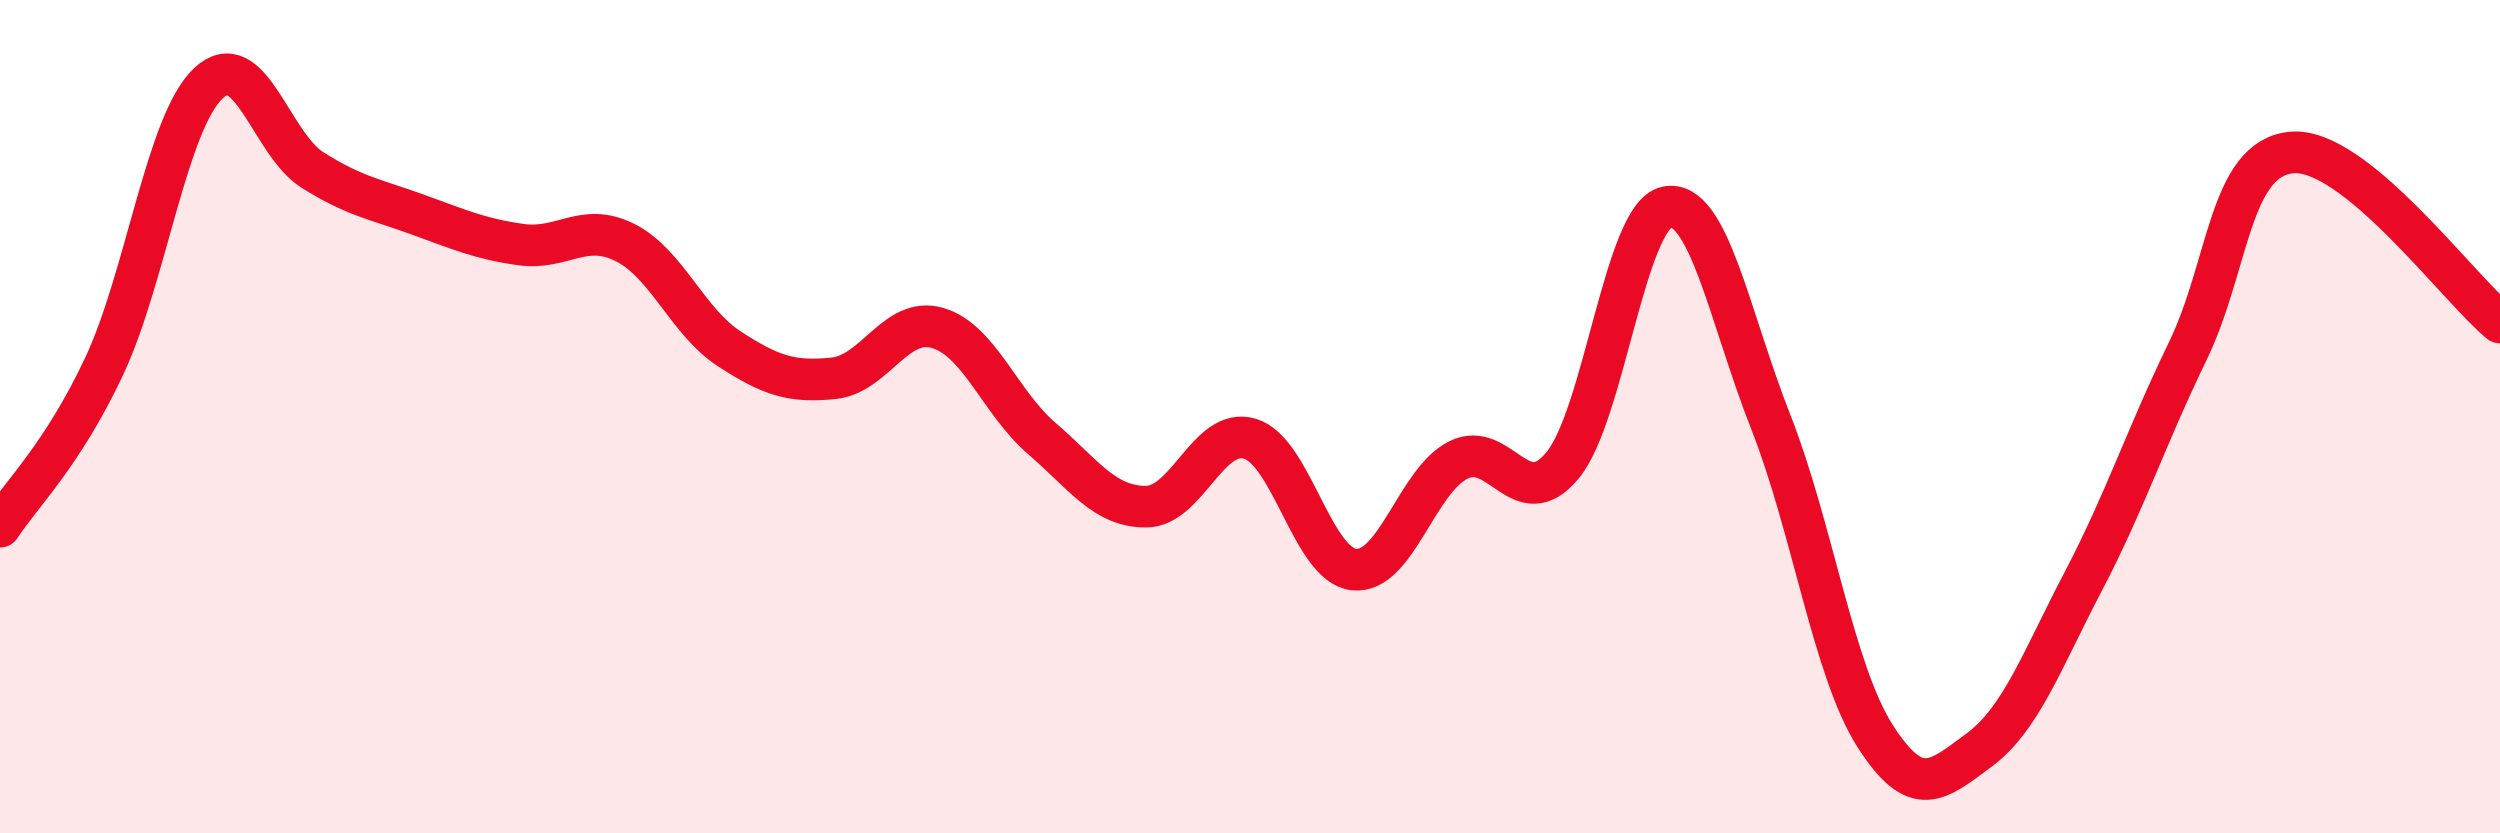
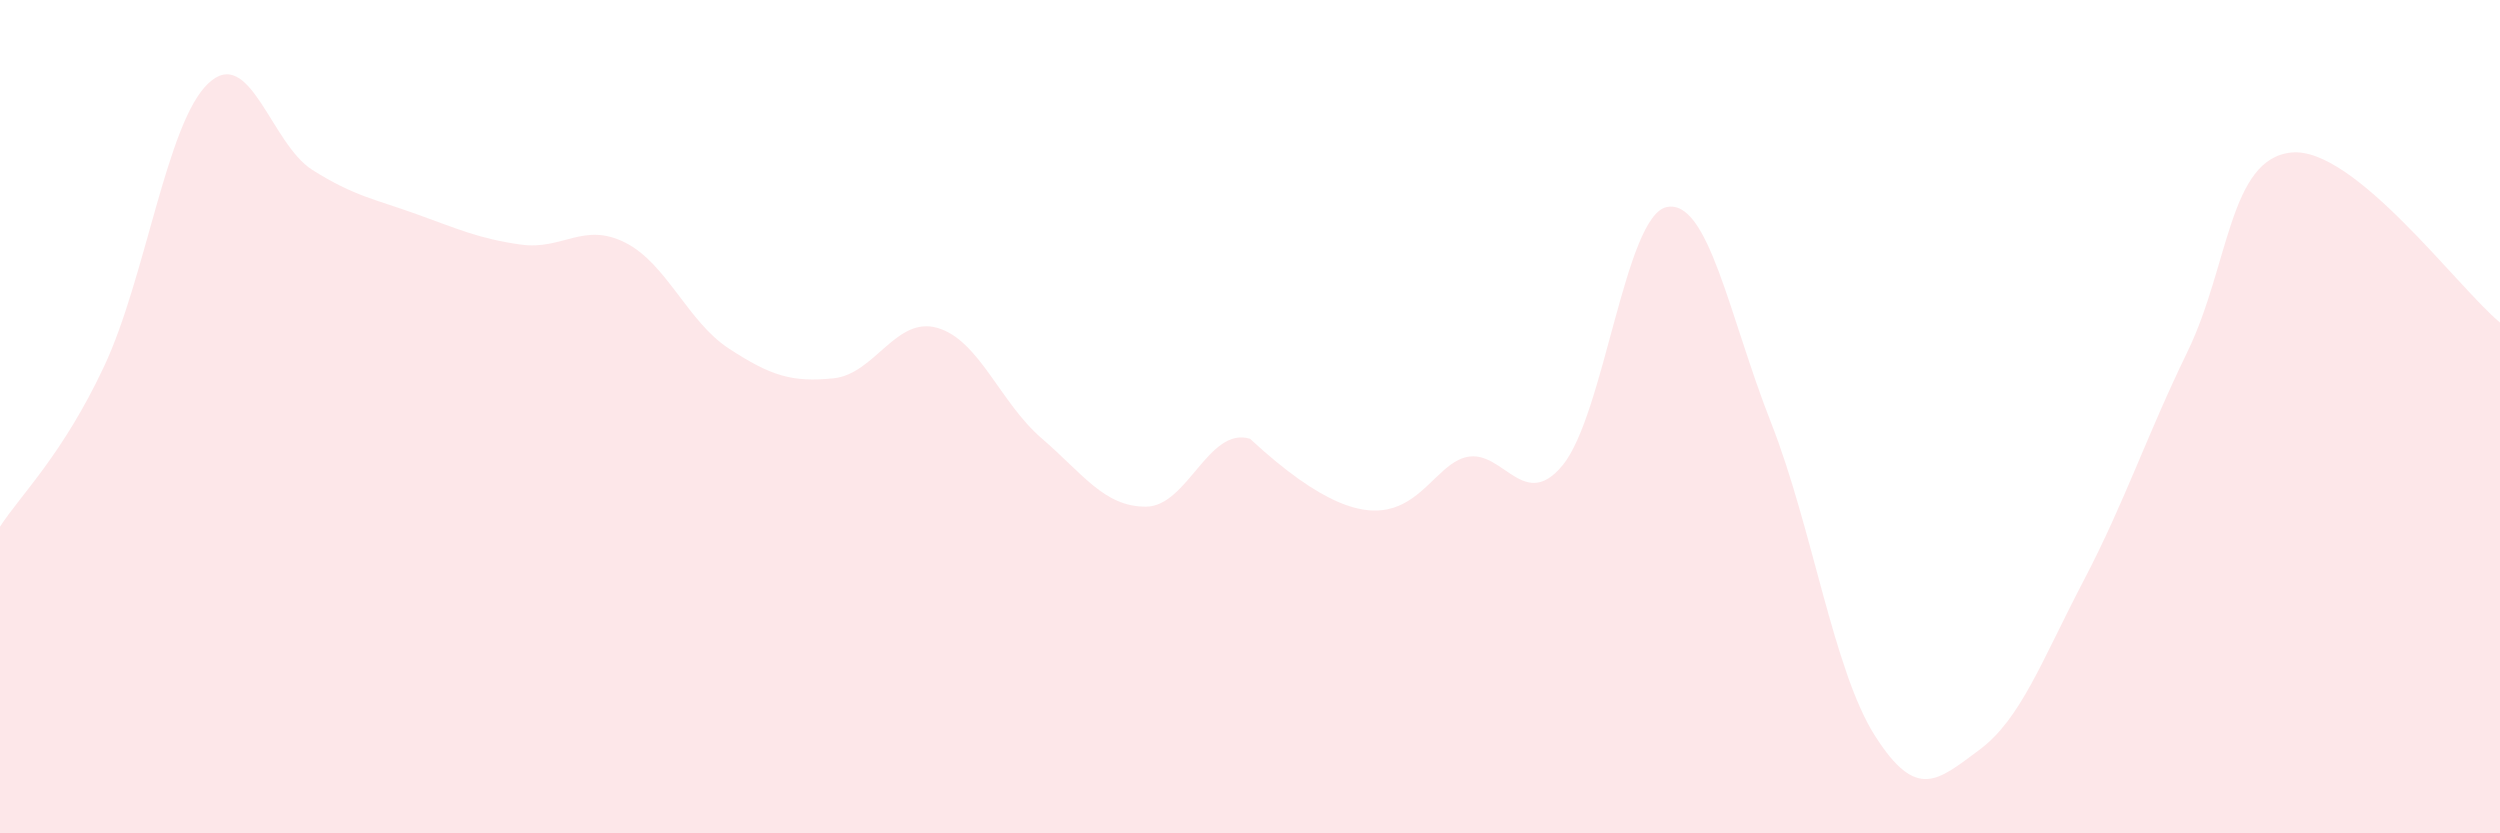
<svg xmlns="http://www.w3.org/2000/svg" width="60" height="20" viewBox="0 0 60 20">
-   <path d="M 0,12.64 C 0.5,11.87 1.5,10.92 2.5,8.79 C 3.5,6.66 4,2.94 5,2 C 6,1.06 6.5,3.45 7.5,4.08 C 8.5,4.71 9,4.78 10,5.14 C 11,5.5 11.5,5.73 12.5,5.87 C 13.5,6.01 14,5.32 15,5.82 C 16,6.32 16.5,7.72 17.5,8.37 C 18.5,9.02 19,9.18 20,9.08 C 21,8.98 21.5,7.58 22.5,7.87 C 23.5,8.16 24,9.66 25,10.52 C 26,11.38 26.5,12.16 27.5,12.16 C 28.5,12.16 29,10.23 30,10.53 C 31,10.83 31.5,13.57 32.5,13.67 C 33.5,13.77 34,11.54 35,11.04 C 36,10.54 36.5,12.38 37.5,11.17 C 38.5,9.96 39,5.18 40,4.97 C 41,4.76 41.5,7.59 42.5,10.13 C 43.5,12.67 44,16.09 45,17.66 C 46,19.23 46.5,18.74 47.5,18 C 48.5,17.26 49,15.86 50,13.95 C 51,12.04 51.5,10.5 52.5,8.44 C 53.5,6.38 53.5,3.8 55,3.66 C 56.5,3.52 59,6.92 60,7.74L60 20L0 20Z" fill="#EB0A25" opacity="0.1" stroke-linecap="round" stroke-linejoin="round" />
-   <path d="M 0,12.64 C 0.5,11.87 1.5,10.92 2.5,8.79 C 3.5,6.66 4,2.94 5,2 C 6,1.06 6.5,3.45 7.5,4.08 C 8.5,4.71 9,4.78 10,5.14 C 11,5.5 11.5,5.73 12.5,5.87 C 13.5,6.01 14,5.32 15,5.82 C 16,6.32 16.5,7.72 17.5,8.37 C 18.5,9.02 19,9.18 20,9.08 C 21,8.98 21.5,7.58 22.5,7.87 C 23.5,8.16 24,9.66 25,10.52 C 26,11.38 26.5,12.16 27.5,12.16 C 28.5,12.16 29,10.23 30,10.53 C 31,10.83 31.5,13.57 32.5,13.67 C 33.5,13.77 34,11.54 35,11.04 C 36,10.54 36.5,12.38 37.5,11.17 C 38.5,9.96 39,5.18 40,4.97 C 41,4.76 41.5,7.59 42.5,10.13 C 43.5,12.67 44,16.09 45,17.66 C 46,19.23 46.5,18.74 47.5,18 C 48.5,17.26 49,15.86 50,13.95 C 51,12.04 51.5,10.5 52.5,8.44 C 53.5,6.38 53.5,3.8 55,3.66 C 56.5,3.52 59,6.92 60,7.74" stroke="#EB0A25" stroke-width="1" fill="none" stroke-linecap="round" stroke-linejoin="round" />
+   <path d="M 0,12.64 C 0.5,11.87 1.5,10.92 2.5,8.79 C 3.5,6.66 4,2.94 5,2 C 6,1.06 6.5,3.45 7.5,4.08 C 8.5,4.71 9,4.78 10,5.14 C 11,5.5 11.5,5.73 12.5,5.87 C 13.5,6.01 14,5.32 15,5.82 C 16,6.32 16.5,7.72 17.5,8.37 C 18.5,9.02 19,9.18 20,9.08 C 21,8.98 21.5,7.58 22.5,7.87 C 23.5,8.16 24,9.66 25,10.52 C 26,11.38 26.5,12.16 27.5,12.16 C 28.5,12.16 29,10.23 30,10.53 C 33.5,13.77 34,11.54 35,11.04 C 36,10.54 36.5,12.38 37.5,11.17 C 38.5,9.96 39,5.18 40,4.97 C 41,4.76 41.5,7.59 42.5,10.13 C 43.5,12.67 44,16.09 45,17.66 C 46,19.23 46.5,18.74 47.5,18 C 48.5,17.26 49,15.86 50,13.95 C 51,12.04 51.5,10.5 52.5,8.44 C 53.5,6.38 53.5,3.8 55,3.66 C 56.5,3.52 59,6.92 60,7.74L60 20L0 20Z" fill="#EB0A25" opacity="0.1" stroke-linecap="round" stroke-linejoin="round" />
</svg>